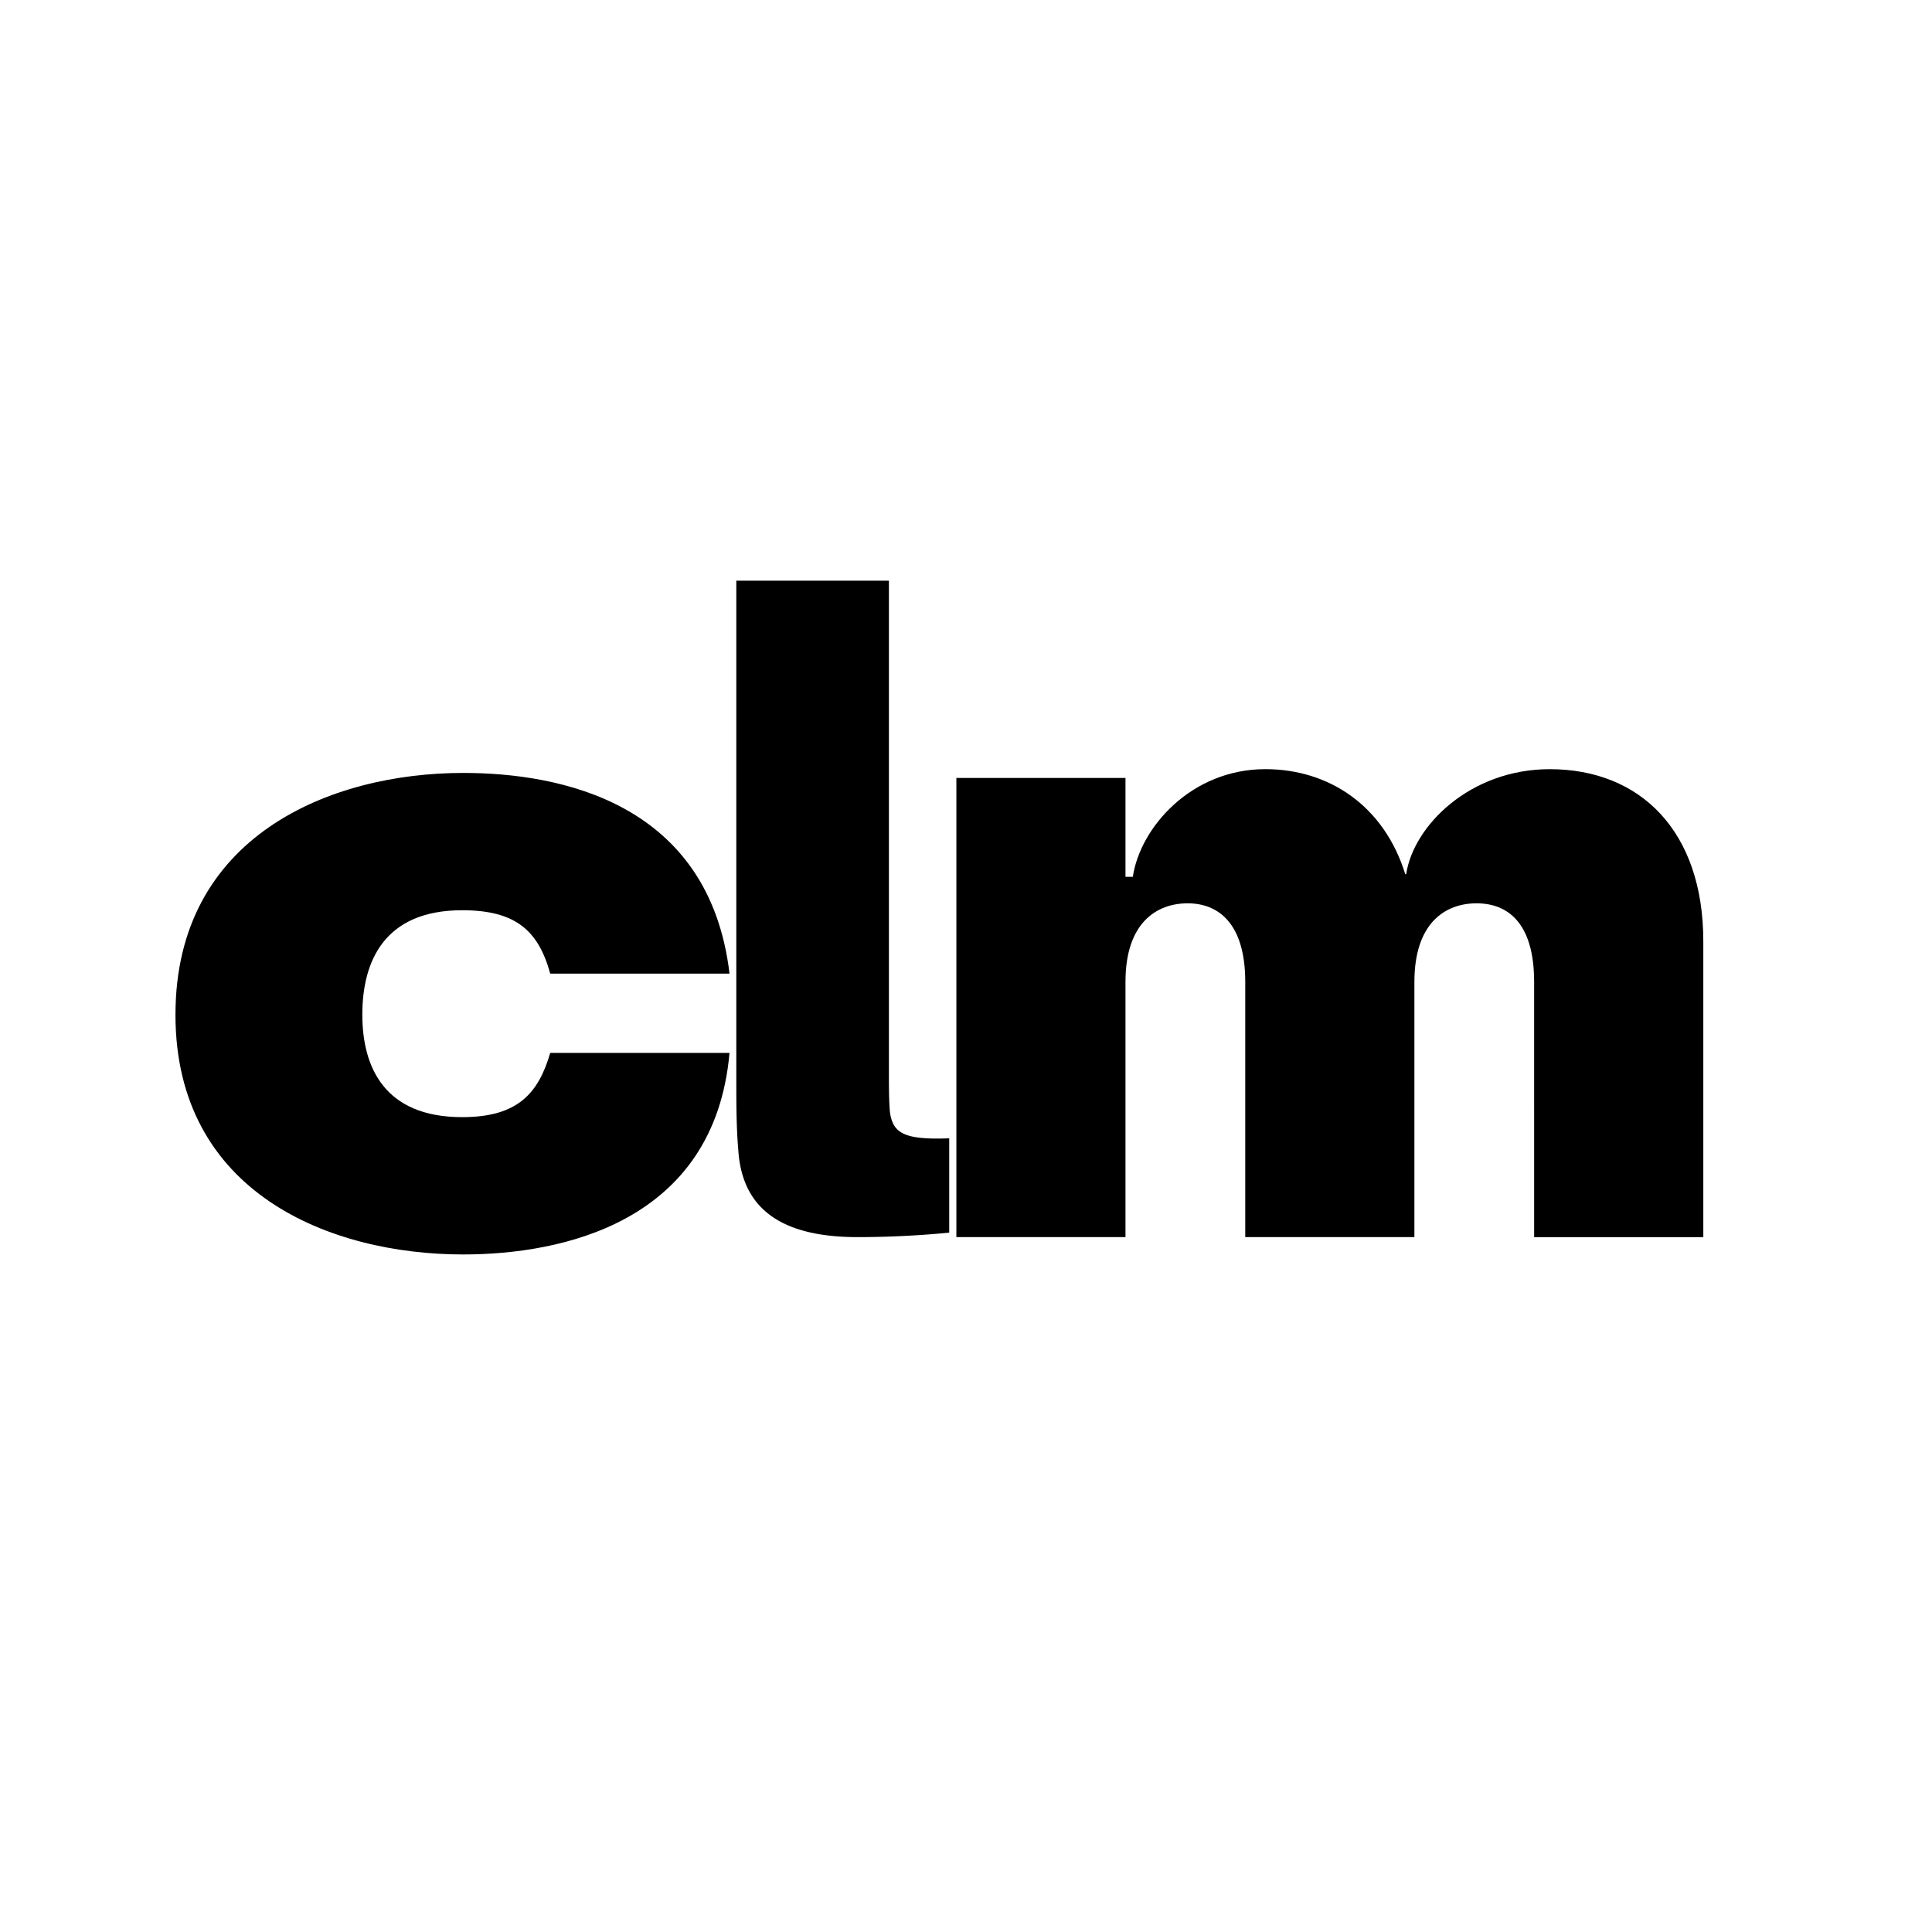
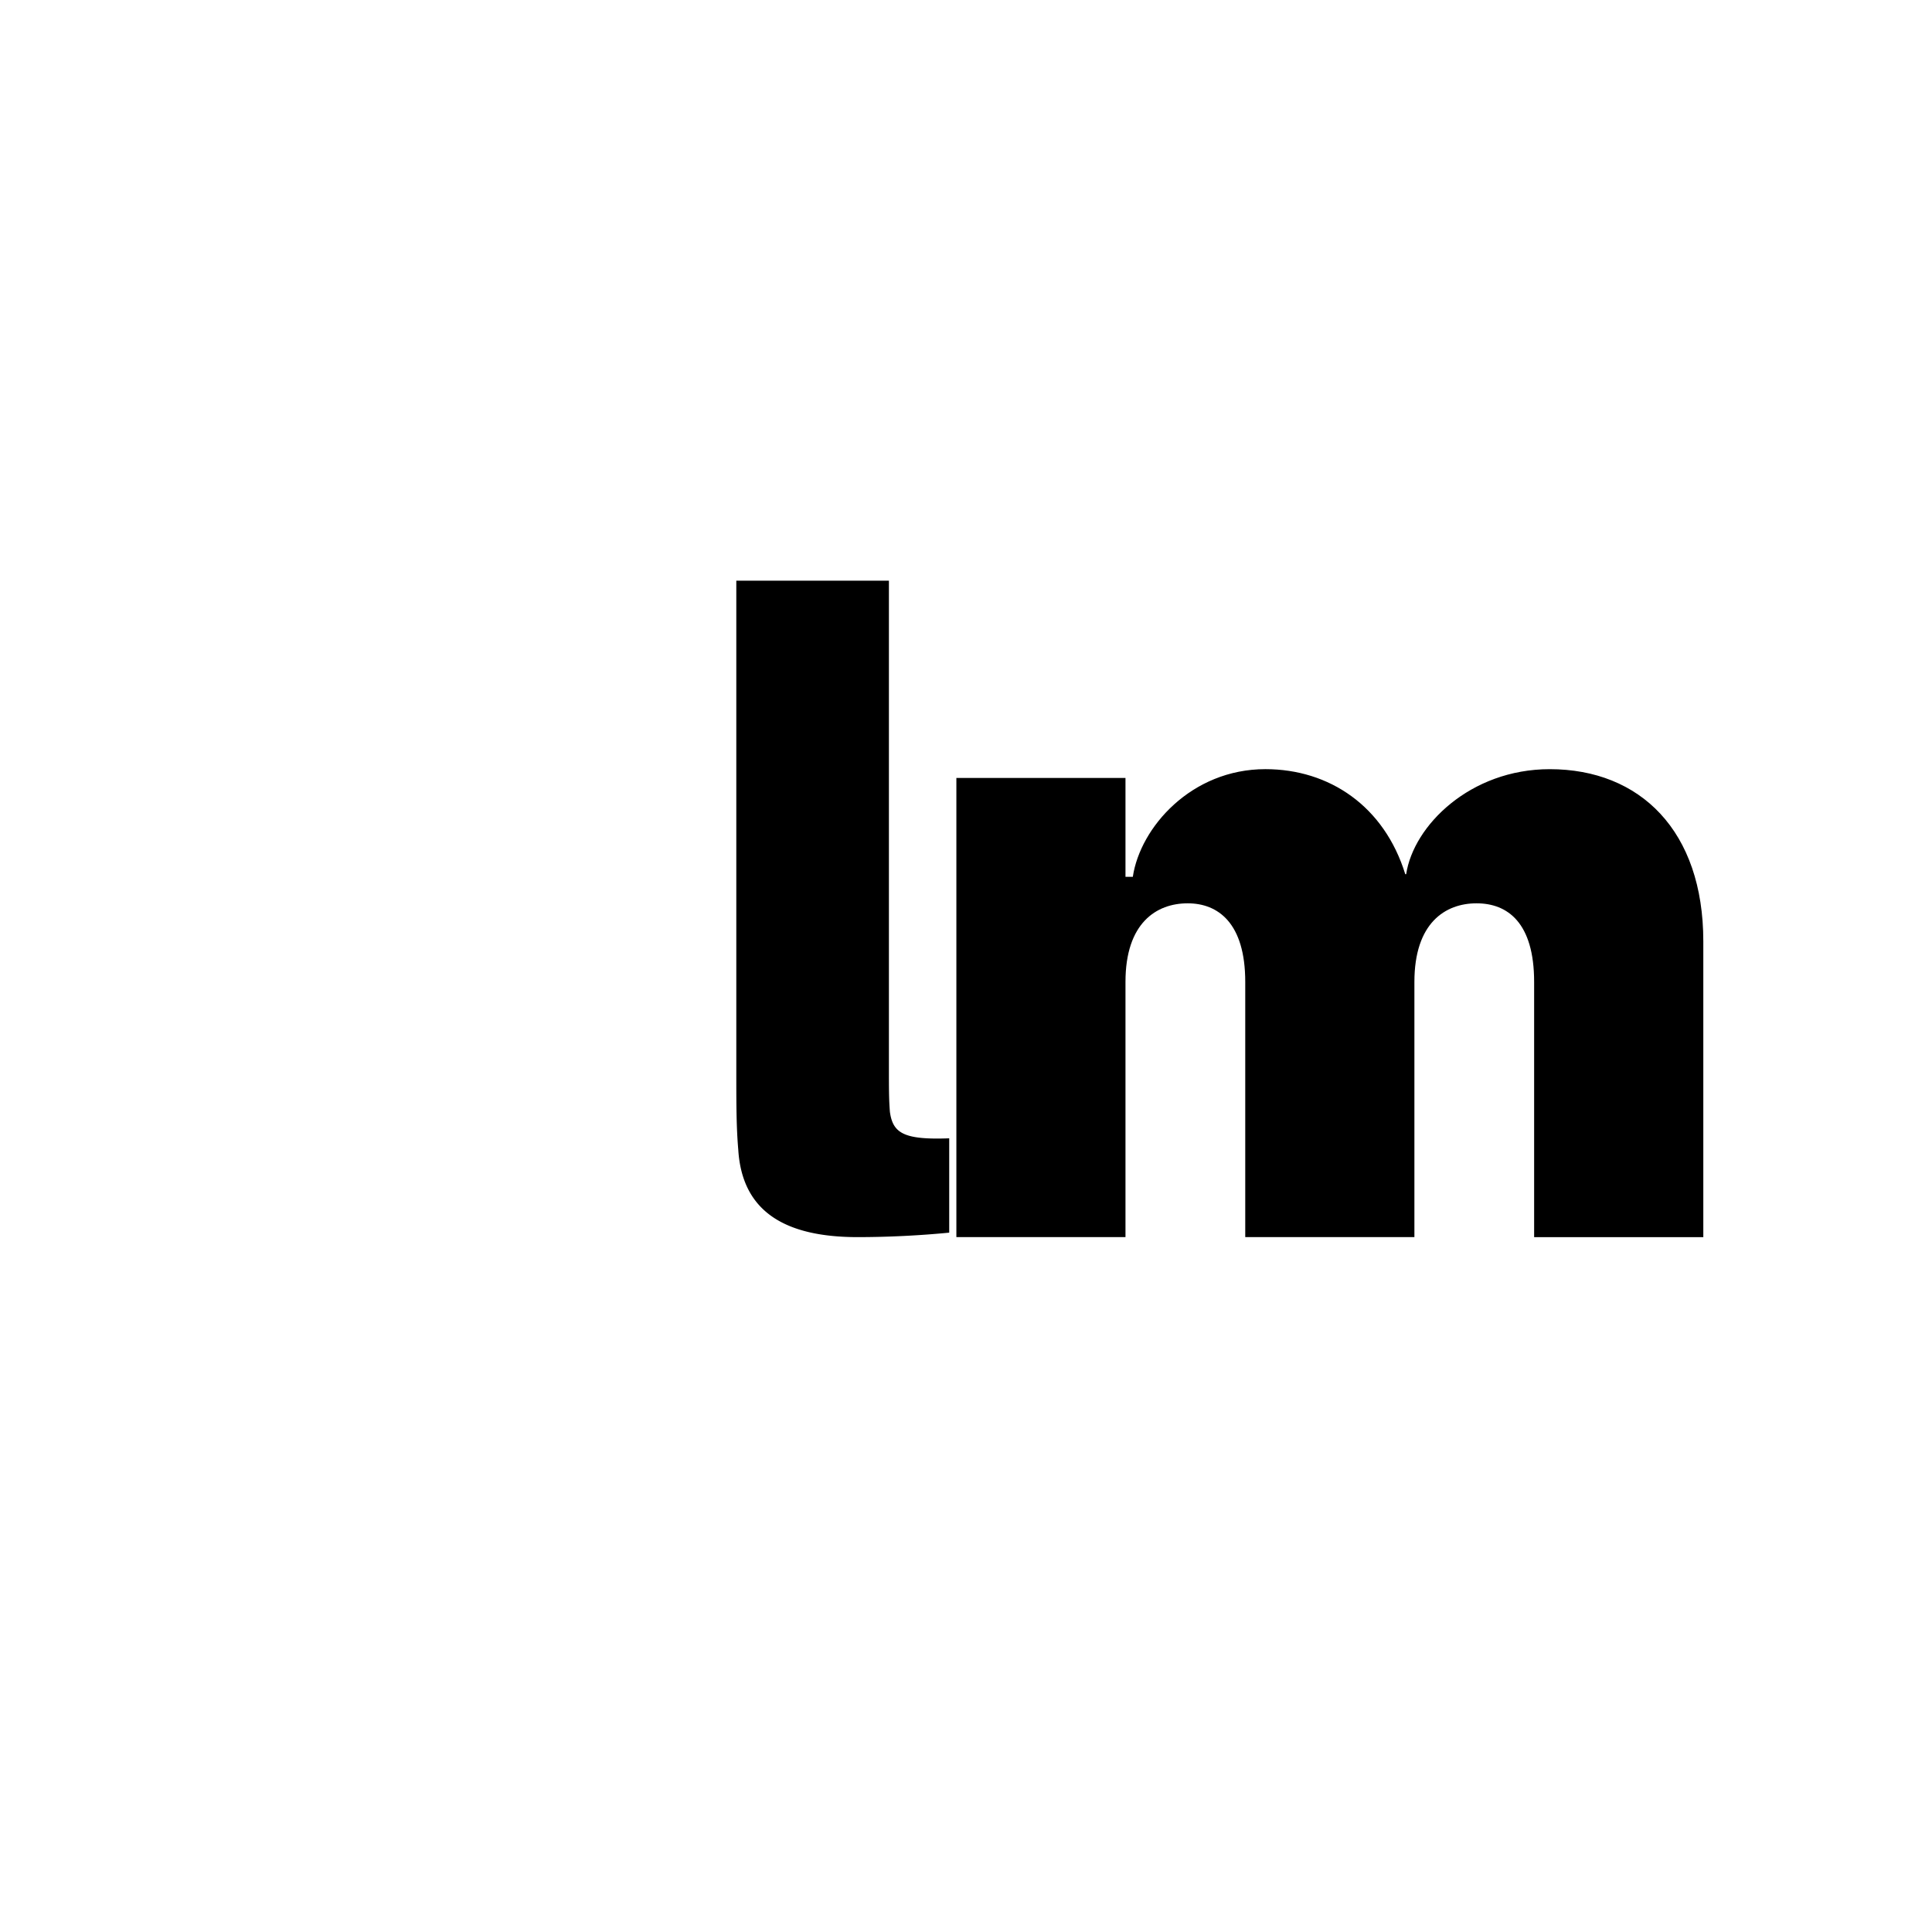
<svg xmlns="http://www.w3.org/2000/svg" data-bbox="9.808 32.46 85.408 37.665" height="144" viewBox="0 0 108 108" width="144" data-type="shape">
  <g>
-     <path d="M9.809 56.719c0-9.973 8.644-13.512 16.086-13.512 5.402 0 13.746 1.645 14.886 11.219H30.758c-.66-2.395-1.922-3.543-4.922-3.543-4.383 0-5.582 2.894-5.582 5.836 0 2.89 1.2 5.73 5.582 5.73 3.121 0 4.262-1.344 4.922-3.59H40.78c-.84 9.473-9.363 11.266-14.886 11.266-7.442 0-16.086-3.437-16.086-13.406m0 0" />
    <path d="M49.691 59.734c0 1.137 0 1.727.055 2.418.164 1.184.762 1.578 3.316 1.48v5.274a54 54 0 0 1-5.109.25c-4.078 0-6.469-1.433-6.683-4.883-.11-1.285-.11-2.566-.11-4.39V32.46h8.531Zm0 0" />
    <path d="M82.54 50.496c-1.74 0-3.474 1.086-3.474 4.395v14.265H69.61V54.891c0-3.309-1.53-4.395-3.218-4.395-1.739 0-3.477 1.086-3.477 4.395v14.265h-9.453V43.488h9.453v5.528h.41c.41-2.762 3.27-6.02 7.41-6.02 3.579 0 6.645 2.07 7.82 5.871h.051c.407-2.715 3.579-5.87 8.024-5.87 5.058 0 8.586 3.452 8.586 9.624v16.535h-9.457V54.891c0-3.309-1.48-4.395-3.219-4.395m0 0" />
  </g>
</svg>